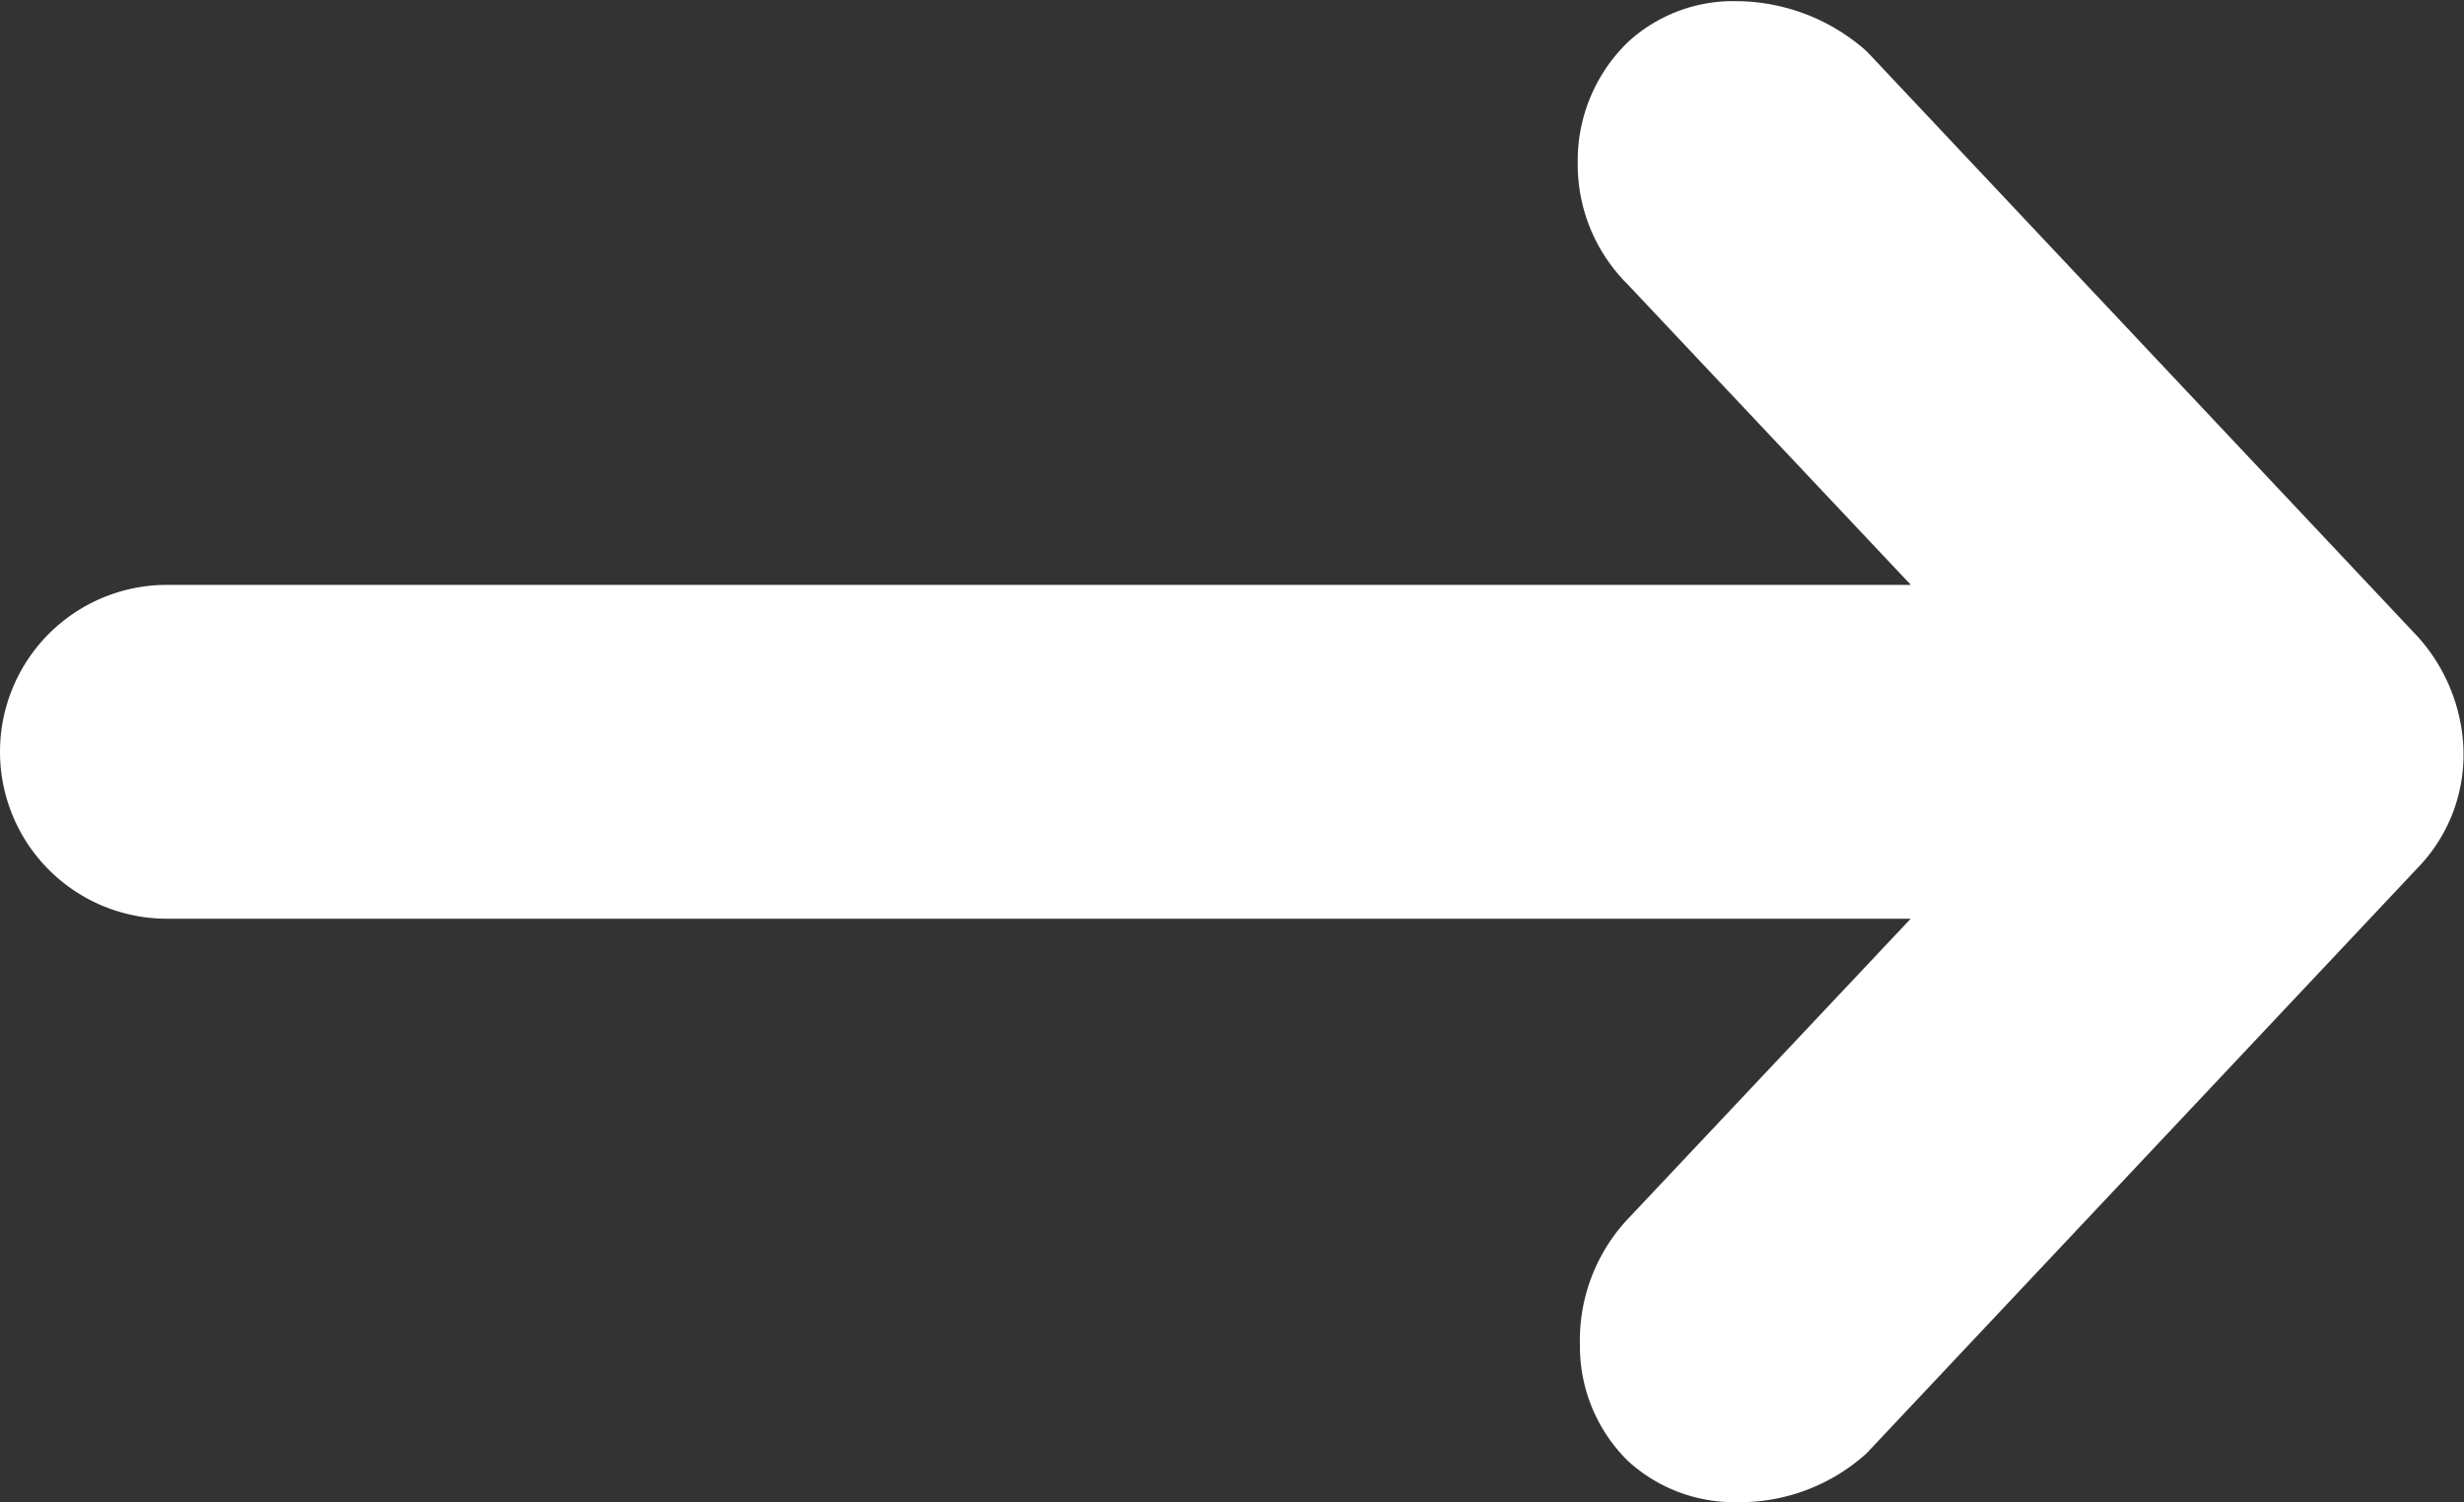
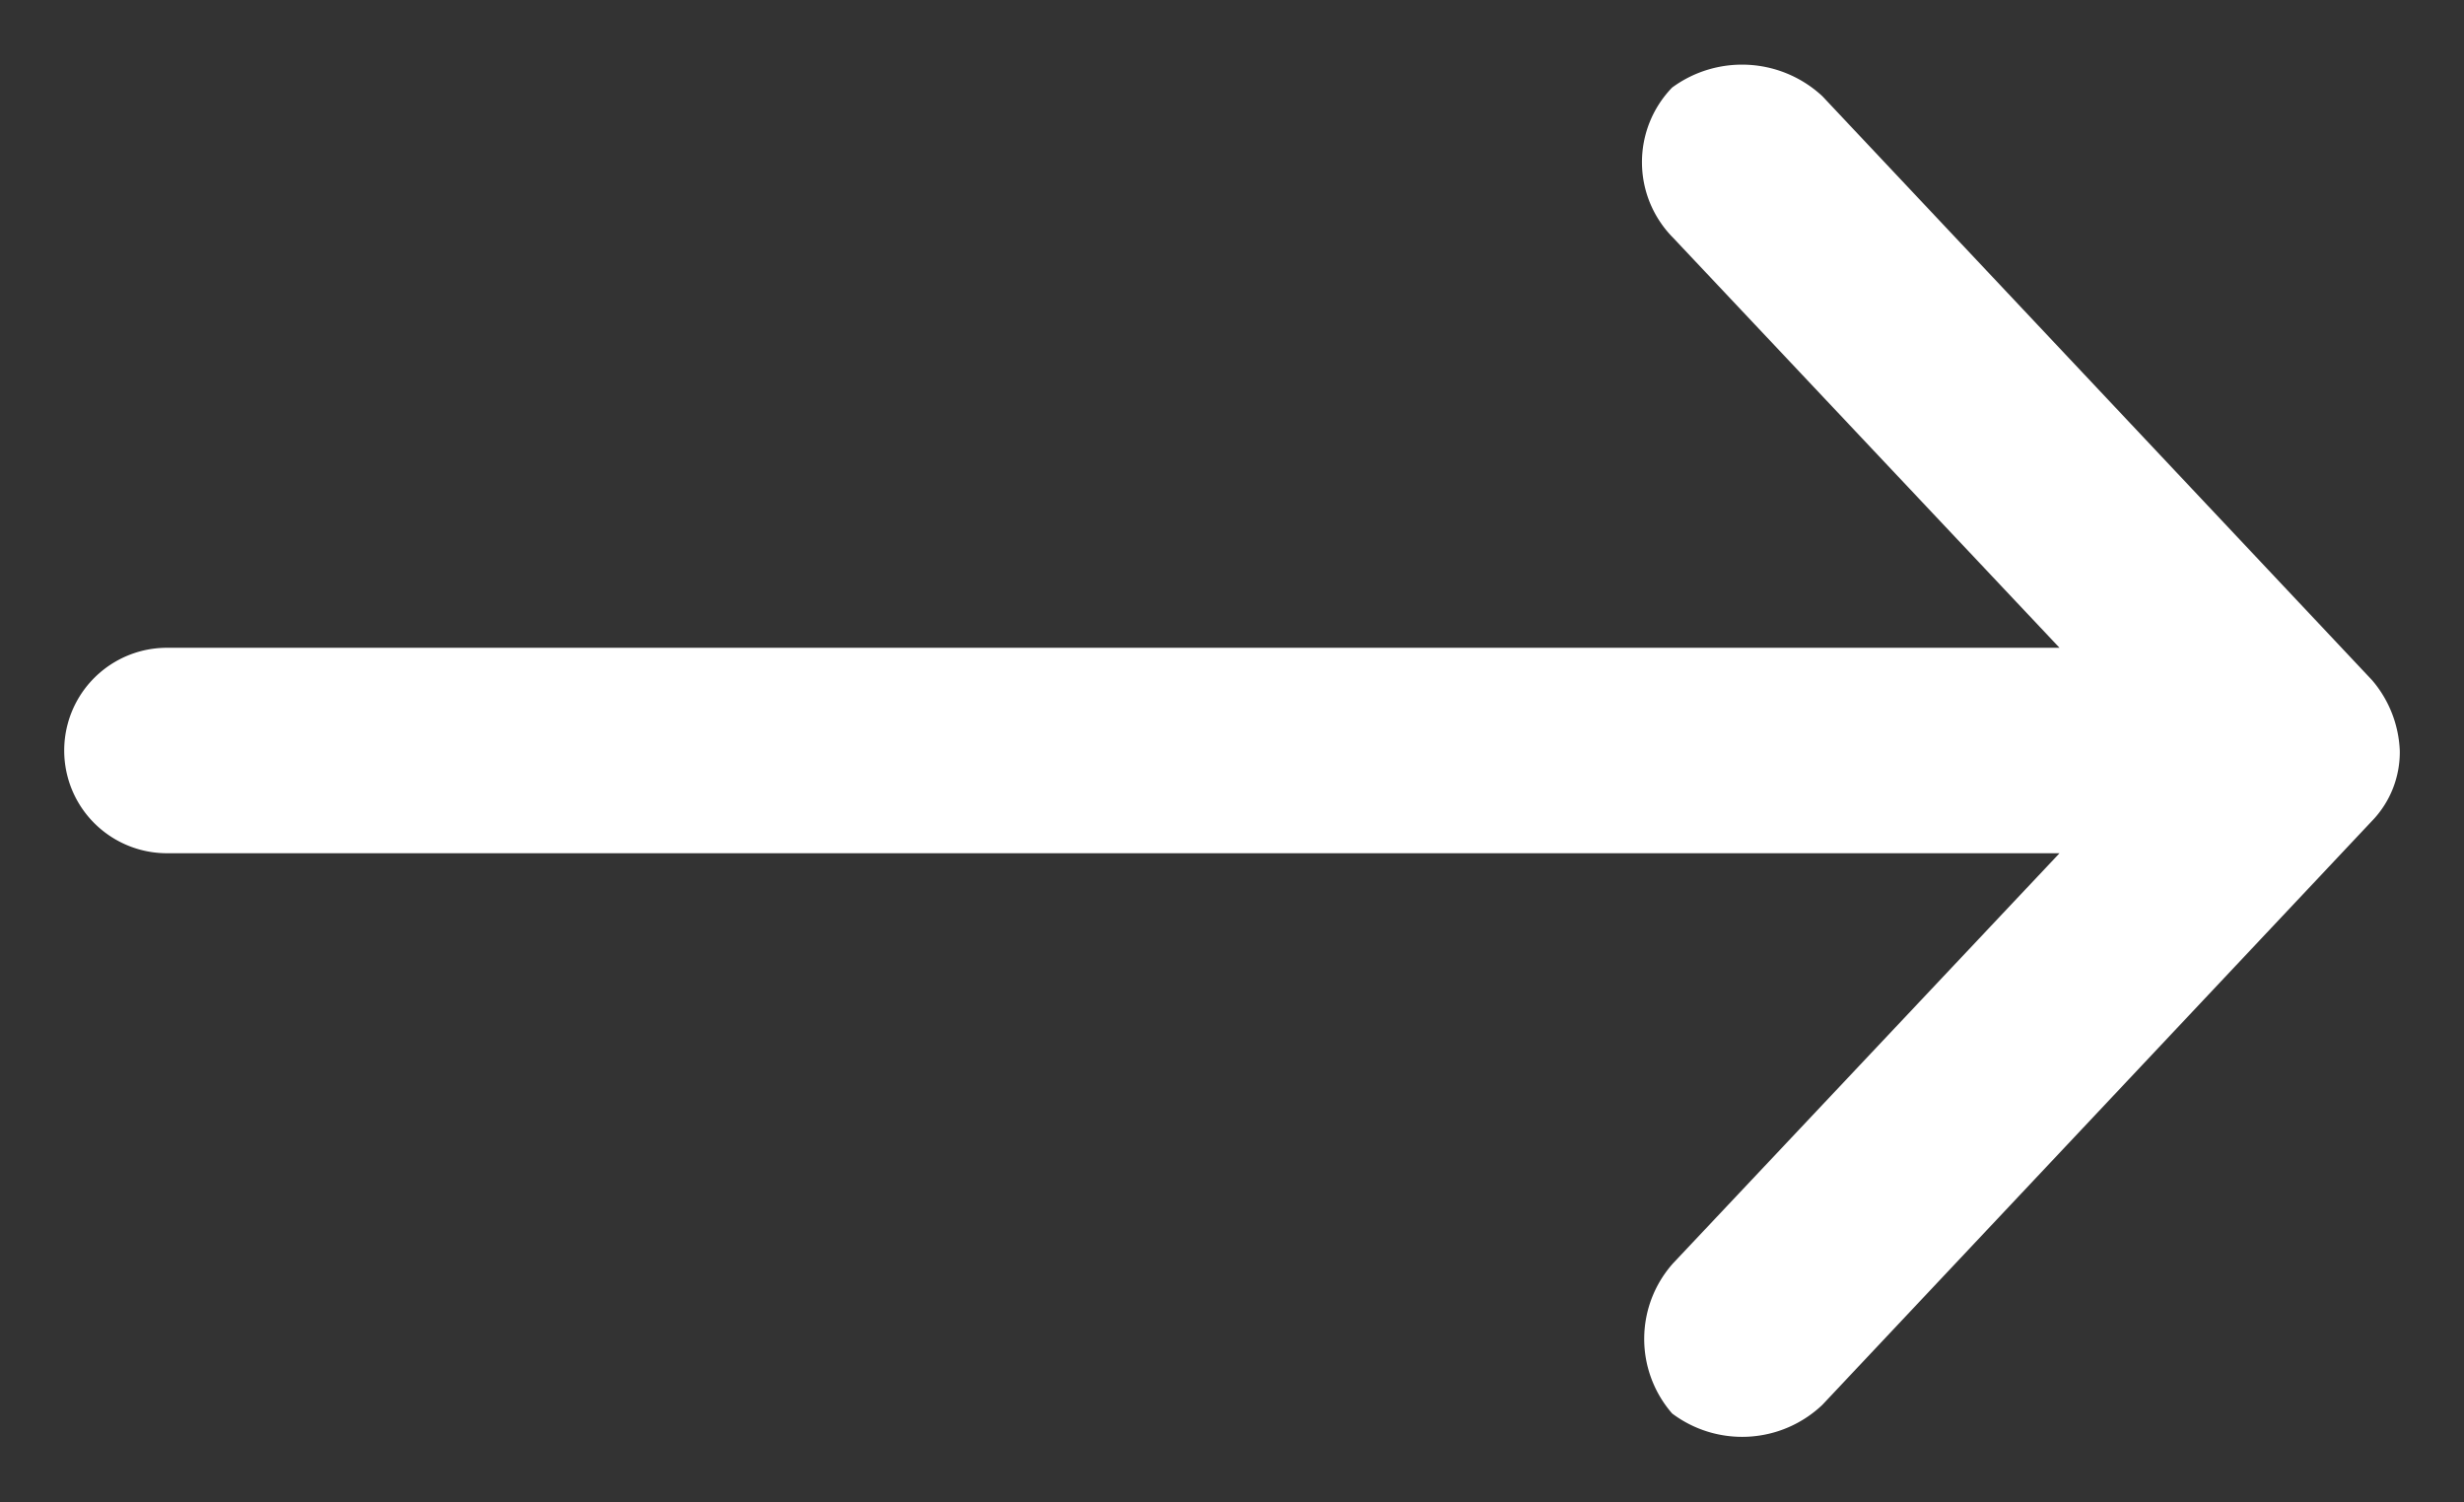
<svg xmlns="http://www.w3.org/2000/svg" width="19.189" height="11.699" viewBox="0 0 19.189 11.699">
  <rect x="0" y="0" width="19.189" height="11.699" fill="#333333" stroke="none" />
  <g id="noun-arrow-1569919" transform="translate(-15.5 -981.862)">
    <path id="Path_1304" data-name="Path 1304" d="M34.189,987.71a.9.9,0,0,0-.217-.552l-4.28-4.547a.919.919,0,0,0-1.17-.067.836.836,0,0,0,.008,1.17l3.009,3.193H16.8a.8.8,0,0,0,0,1.6H31.539l-3.009,3.193a.884.884,0,0,0-.008,1.17.907.907,0,0,0,1.17-.067l4.28-4.547A.771.771,0,0,0,34.189,987.71Z" transform="translate(0 0)" fill="#fff" />
-     <path id="Path_1304_-_Outline" data-name="Path 1304 - Outline" d="M29.03,993.561h0a1.227,1.227,0,0,1-.853-.322,1.252,1.252,0,0,1-.373-.9,1.383,1.383,0,0,1,.366-.976l2.21-2.346H16.8a1.3,1.3,0,0,1,0-2.6H30.381l-2.206-2.341a1.316,1.316,0,0,1-.388-.95,1.283,1.283,0,0,1,.394-.939,1.21,1.21,0,0,1,.841-.316,1.538,1.538,0,0,1,1,.377l.03.029,4.28,4.547a1.386,1.386,0,0,1,.353.875v.018a1.263,1.263,0,0,1-.353.9l-4.295,4.563A1.473,1.473,0,0,1,29.03,993.561ZM16.8,987.408a.3.3,0,0,0,0,.6H32.7l-3.814,4.046a.4.4,0,0,0-.08.261.284.284,0,0,0,.062.193.245.245,0,0,0,.164.048h0a.494.494,0,0,0,.307-.1l4.27-4.537a.273.273,0,0,0,.081-.2.413.413,0,0,0-.081-.22l-4.262-4.528a.551.551,0,0,0-.323-.111.24.24,0,0,0-.16.049.288.288,0,0,0-.075.208.322.322,0,0,0,.085.231l.022.022,3.8,4.036Z" transform="translate(0 0)" fill="#fff" />
  </g>
</svg>